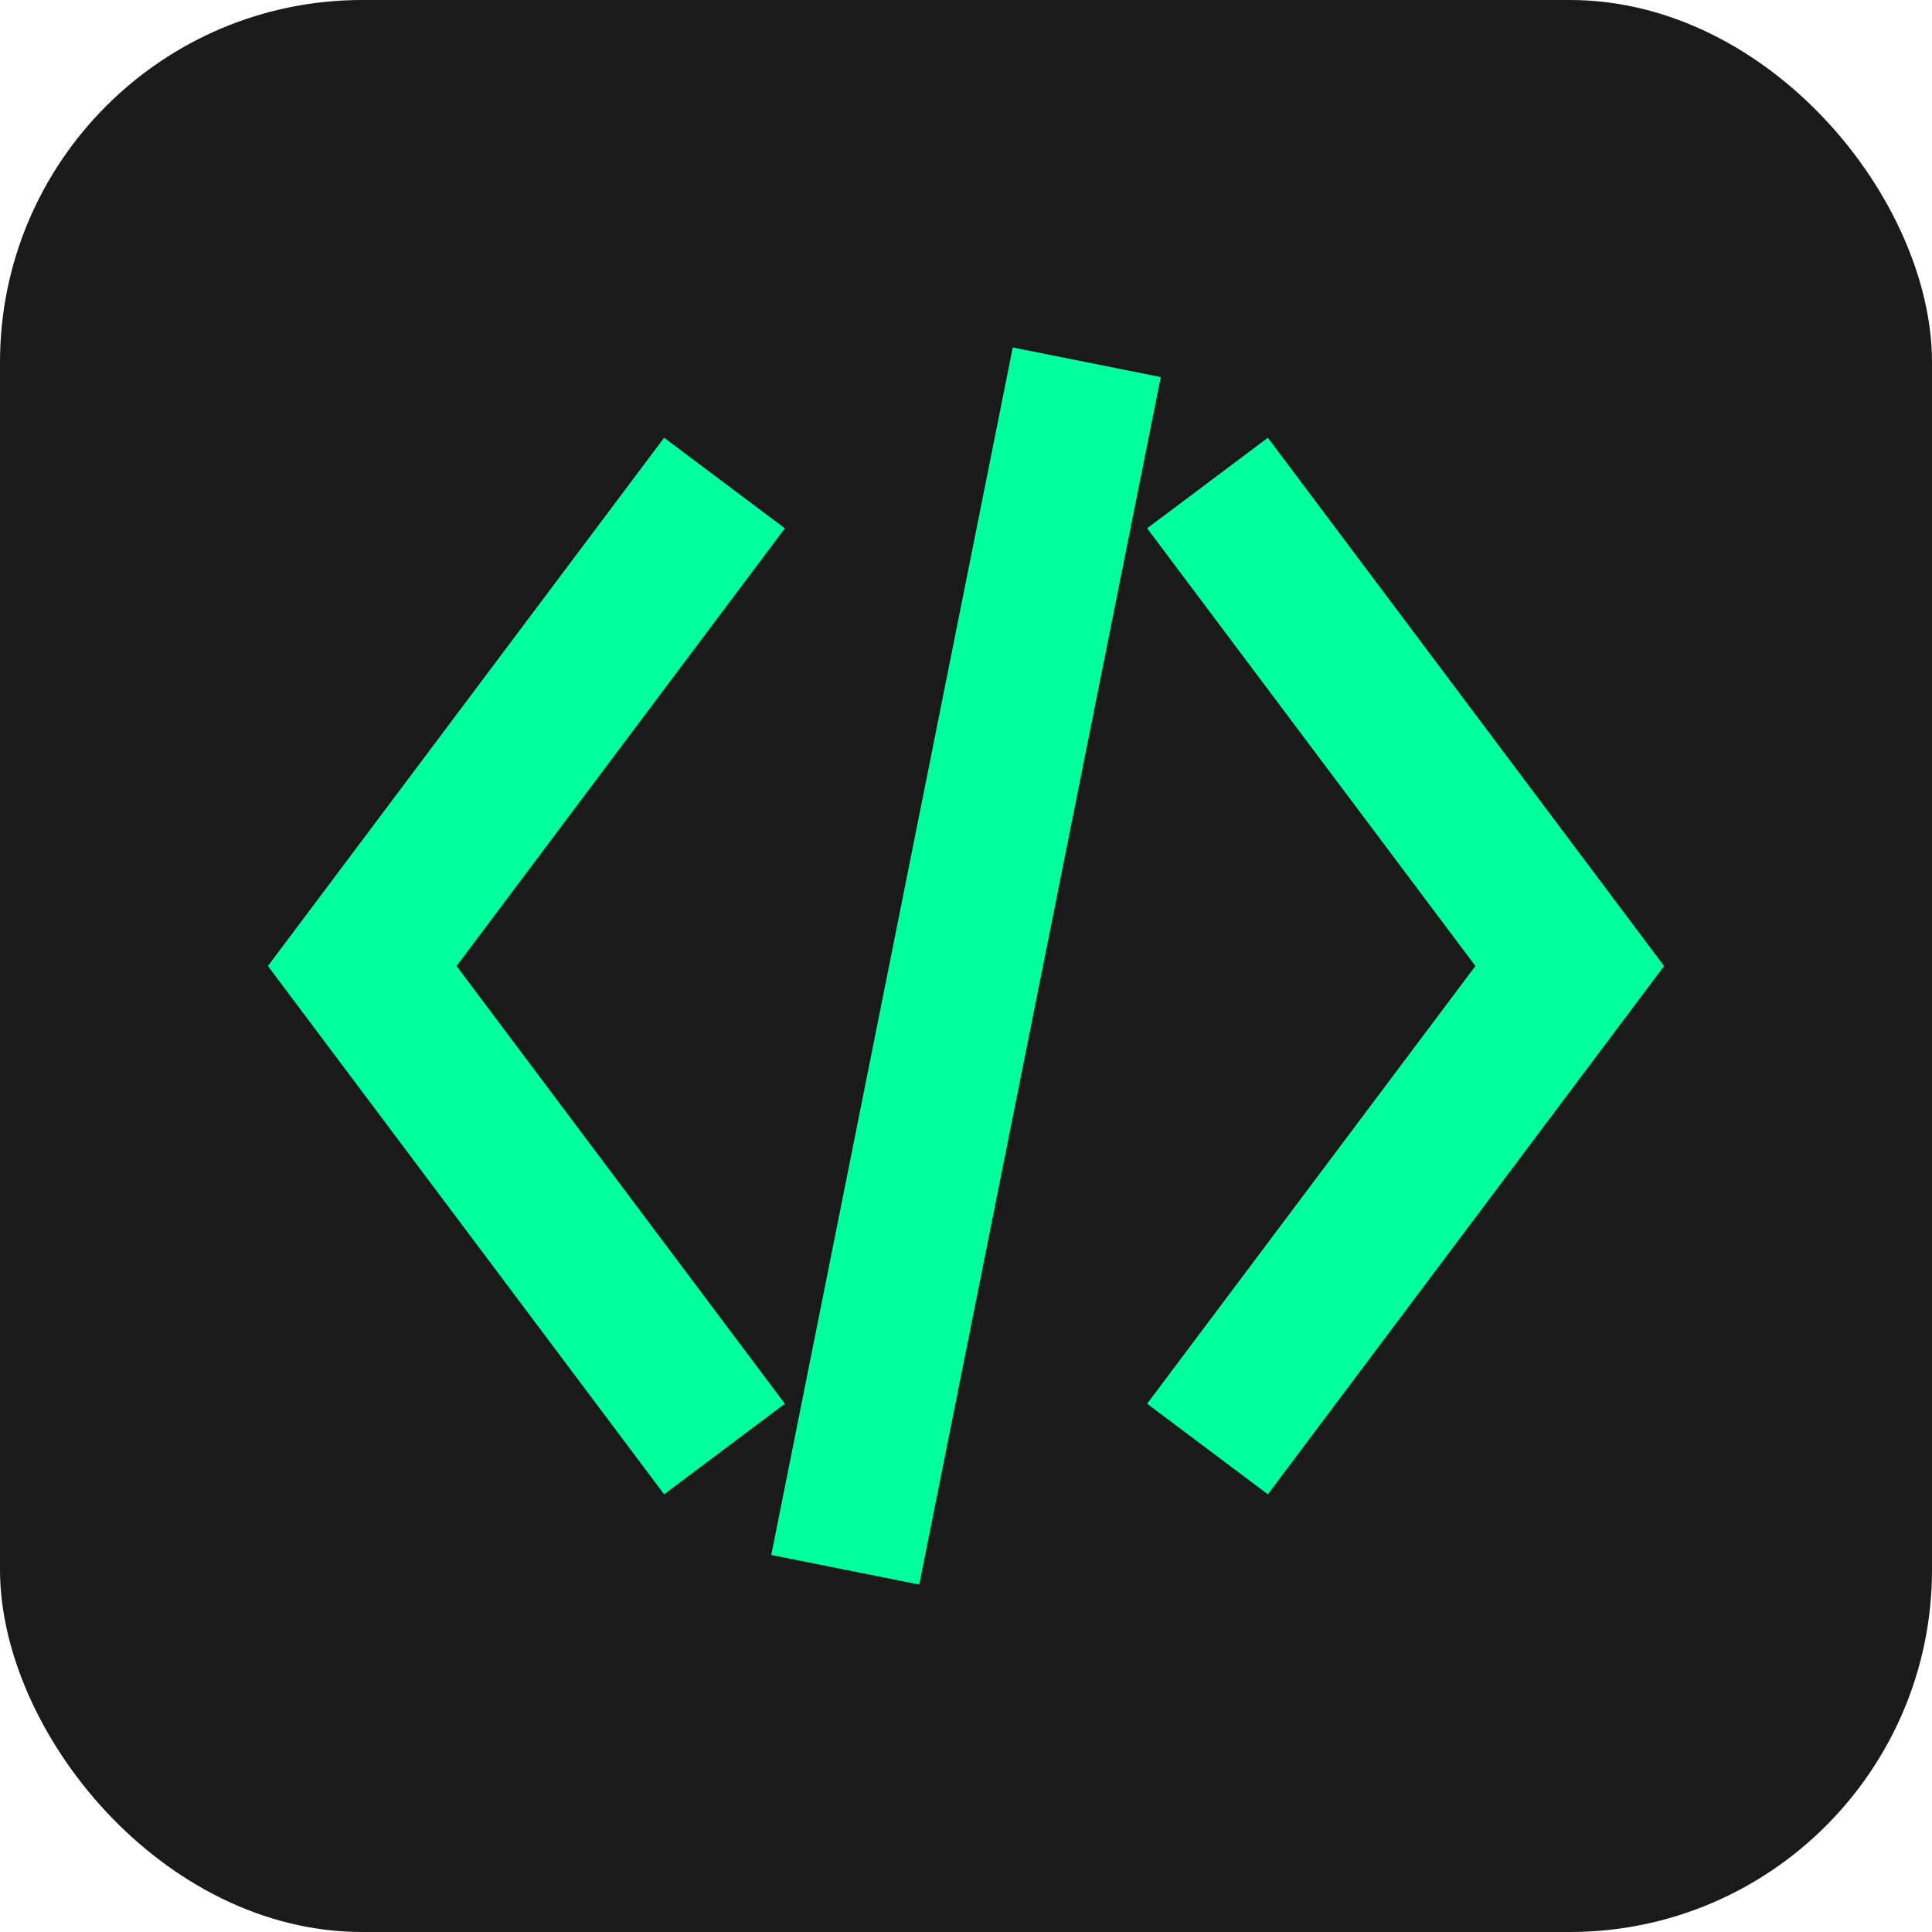
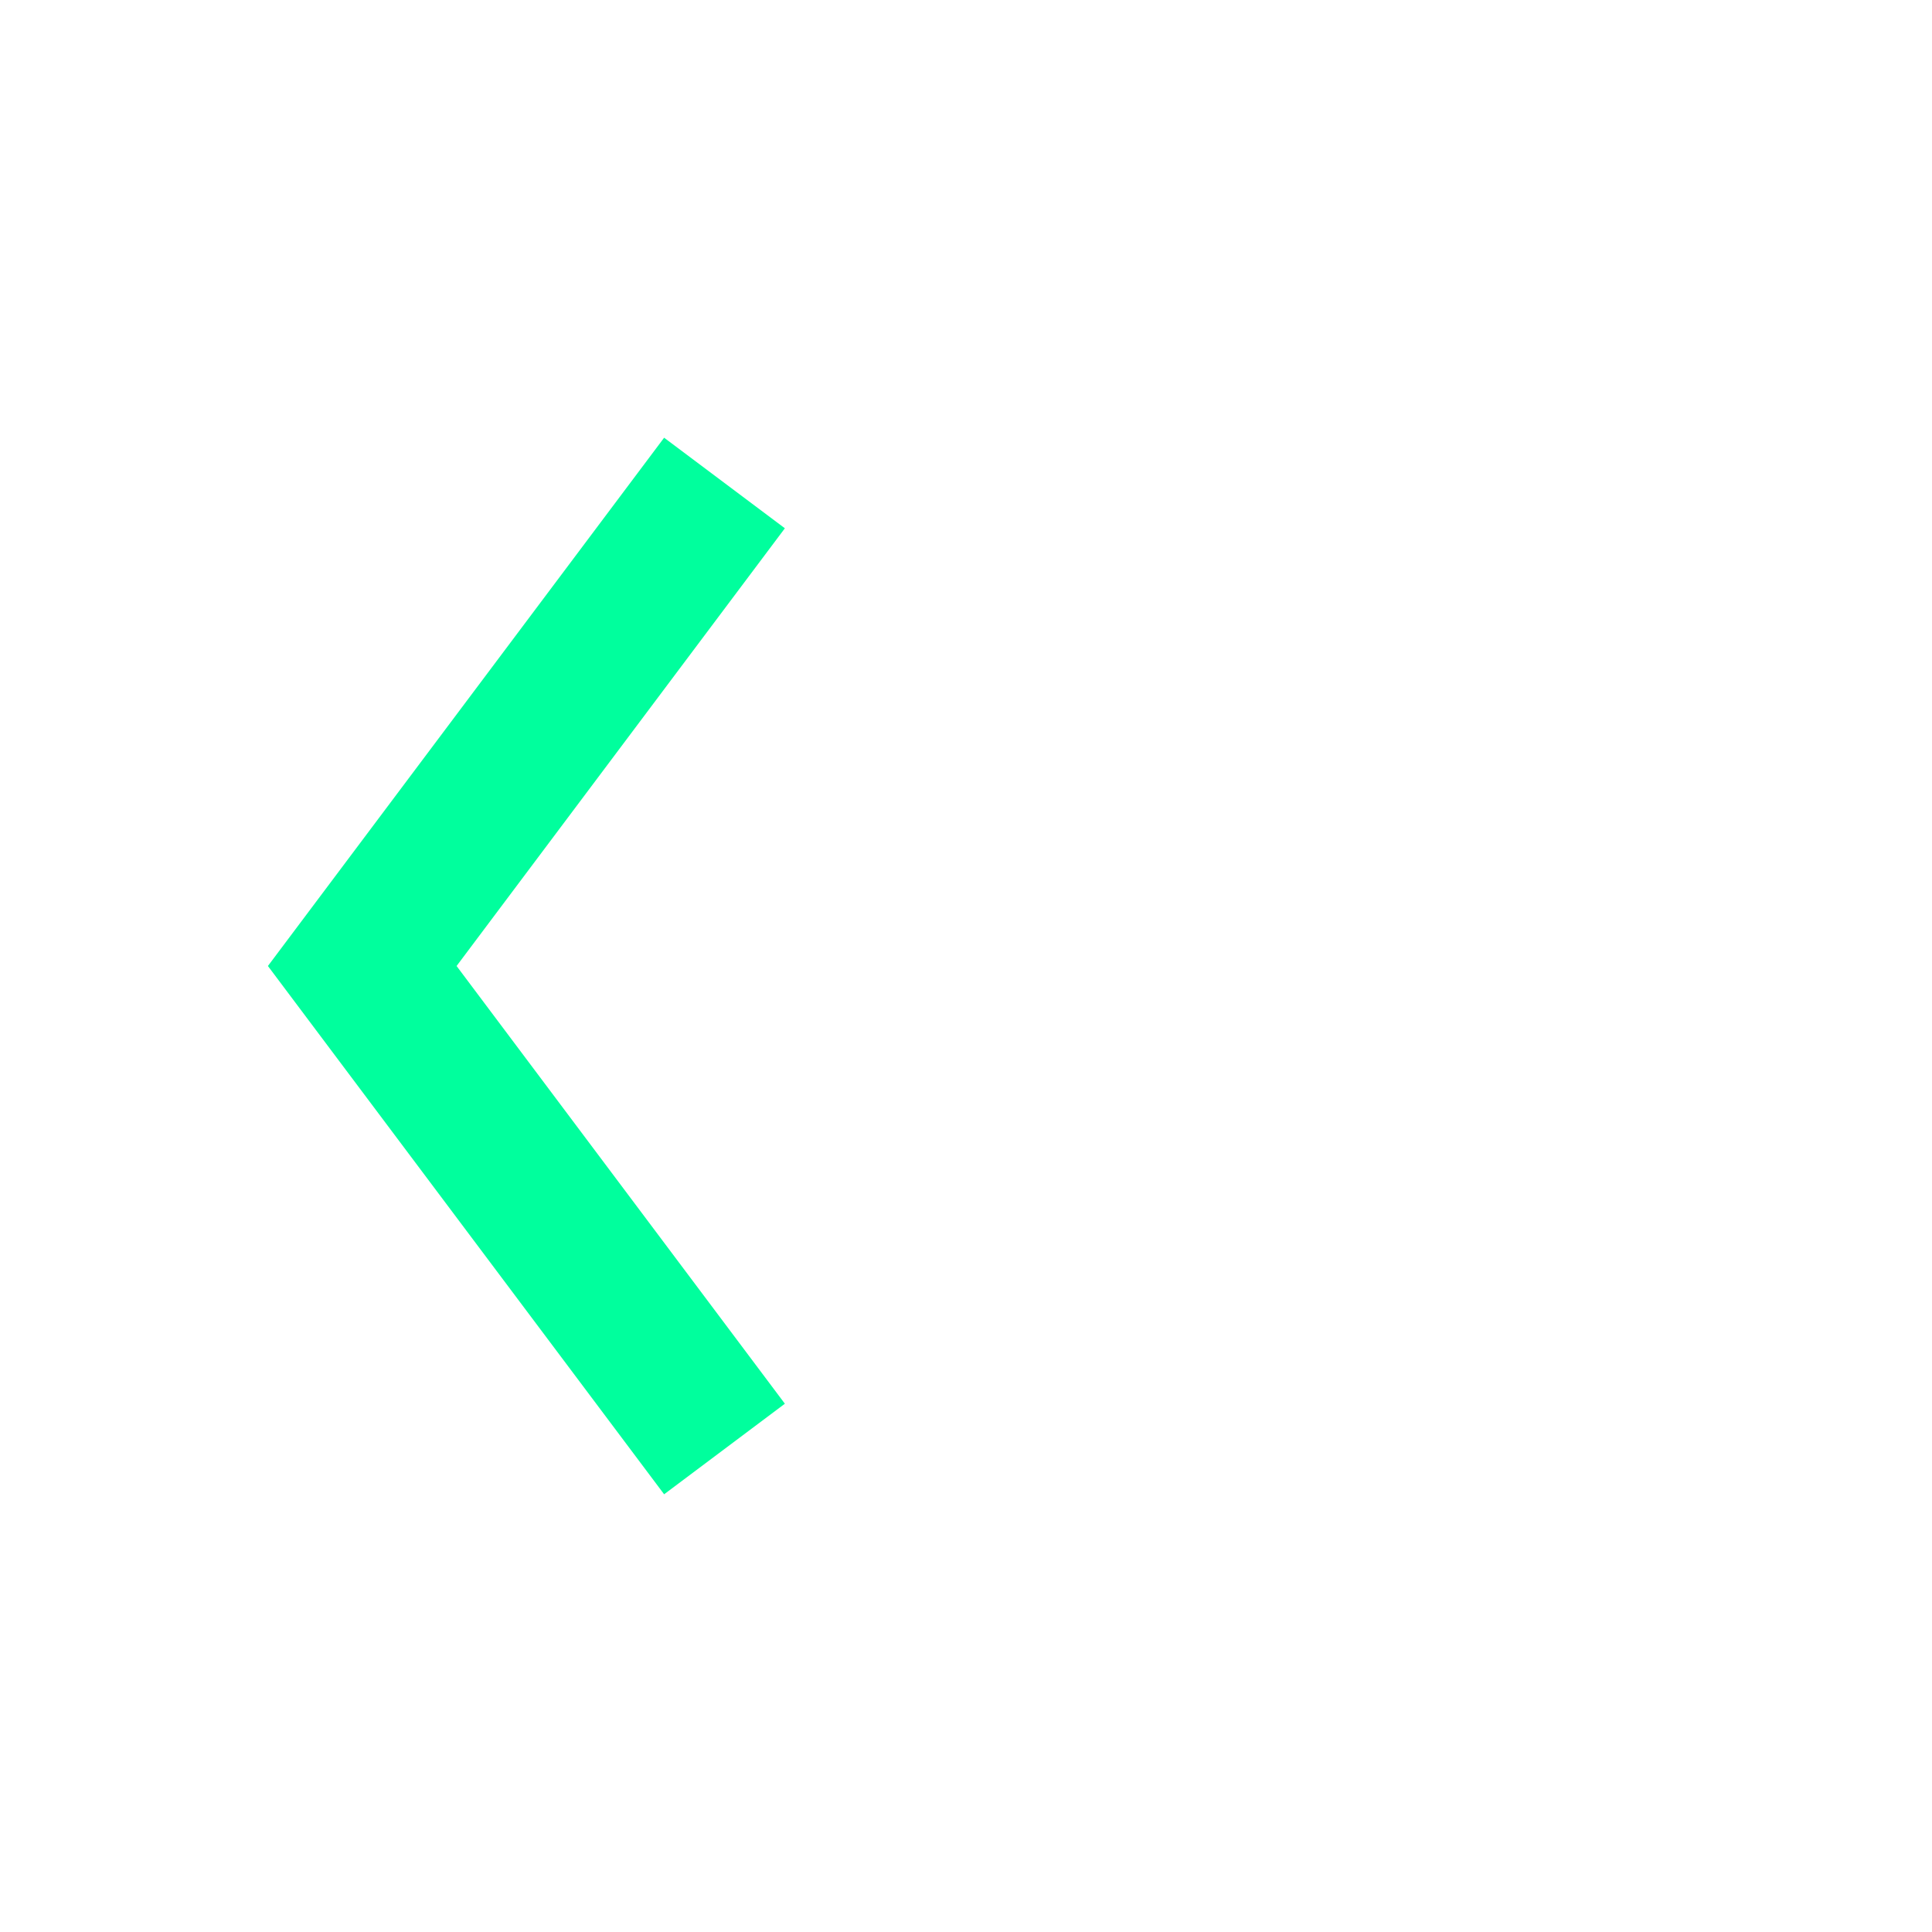
<svg xmlns="http://www.w3.org/2000/svg" viewBox="0 0 32 32">
-   <rect width="32" height="32" rx="6" fill="#1a1a1a" />
  <path d="M12 8L6 16L12 24" stroke="#00ff9d" stroke-width="2.5" fill="none" />
-   <path d="M20 8L26 16L20 24" stroke="#00ff9d" stroke-width="2.5" fill="none" />
-   <path d="M18 6L14 26" stroke="#00ff9d" stroke-width="2.5" />
</svg>